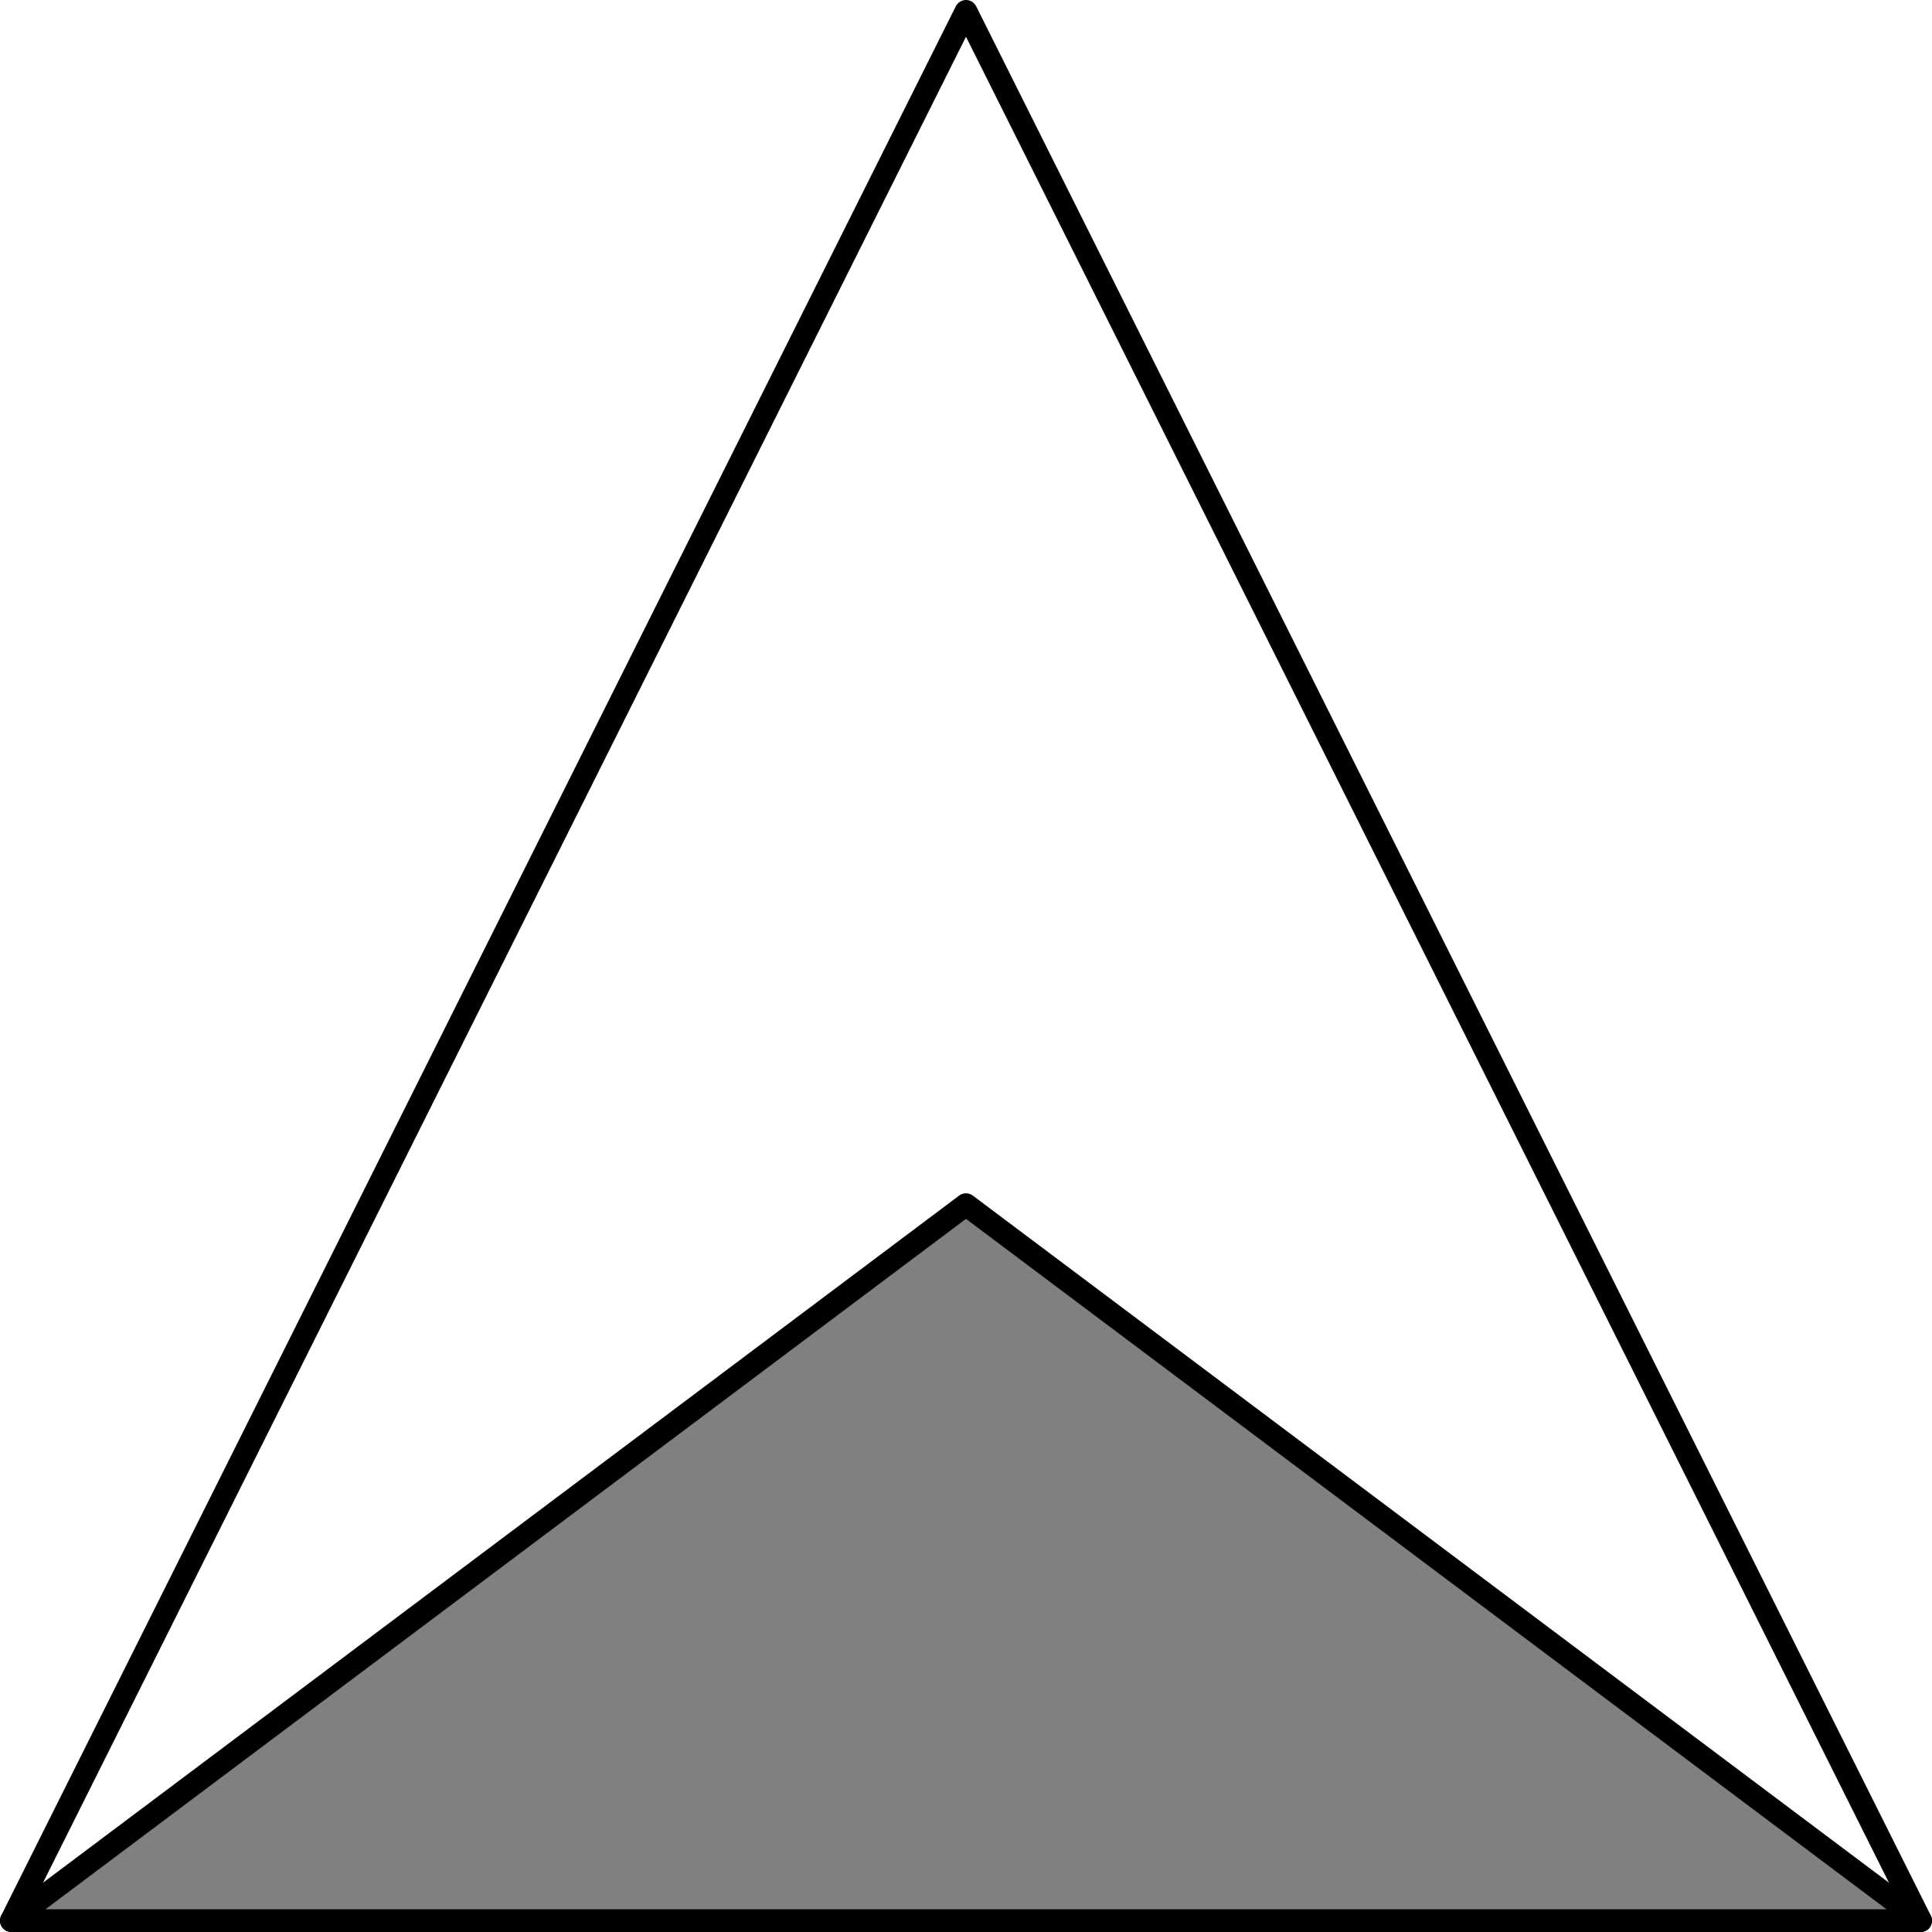
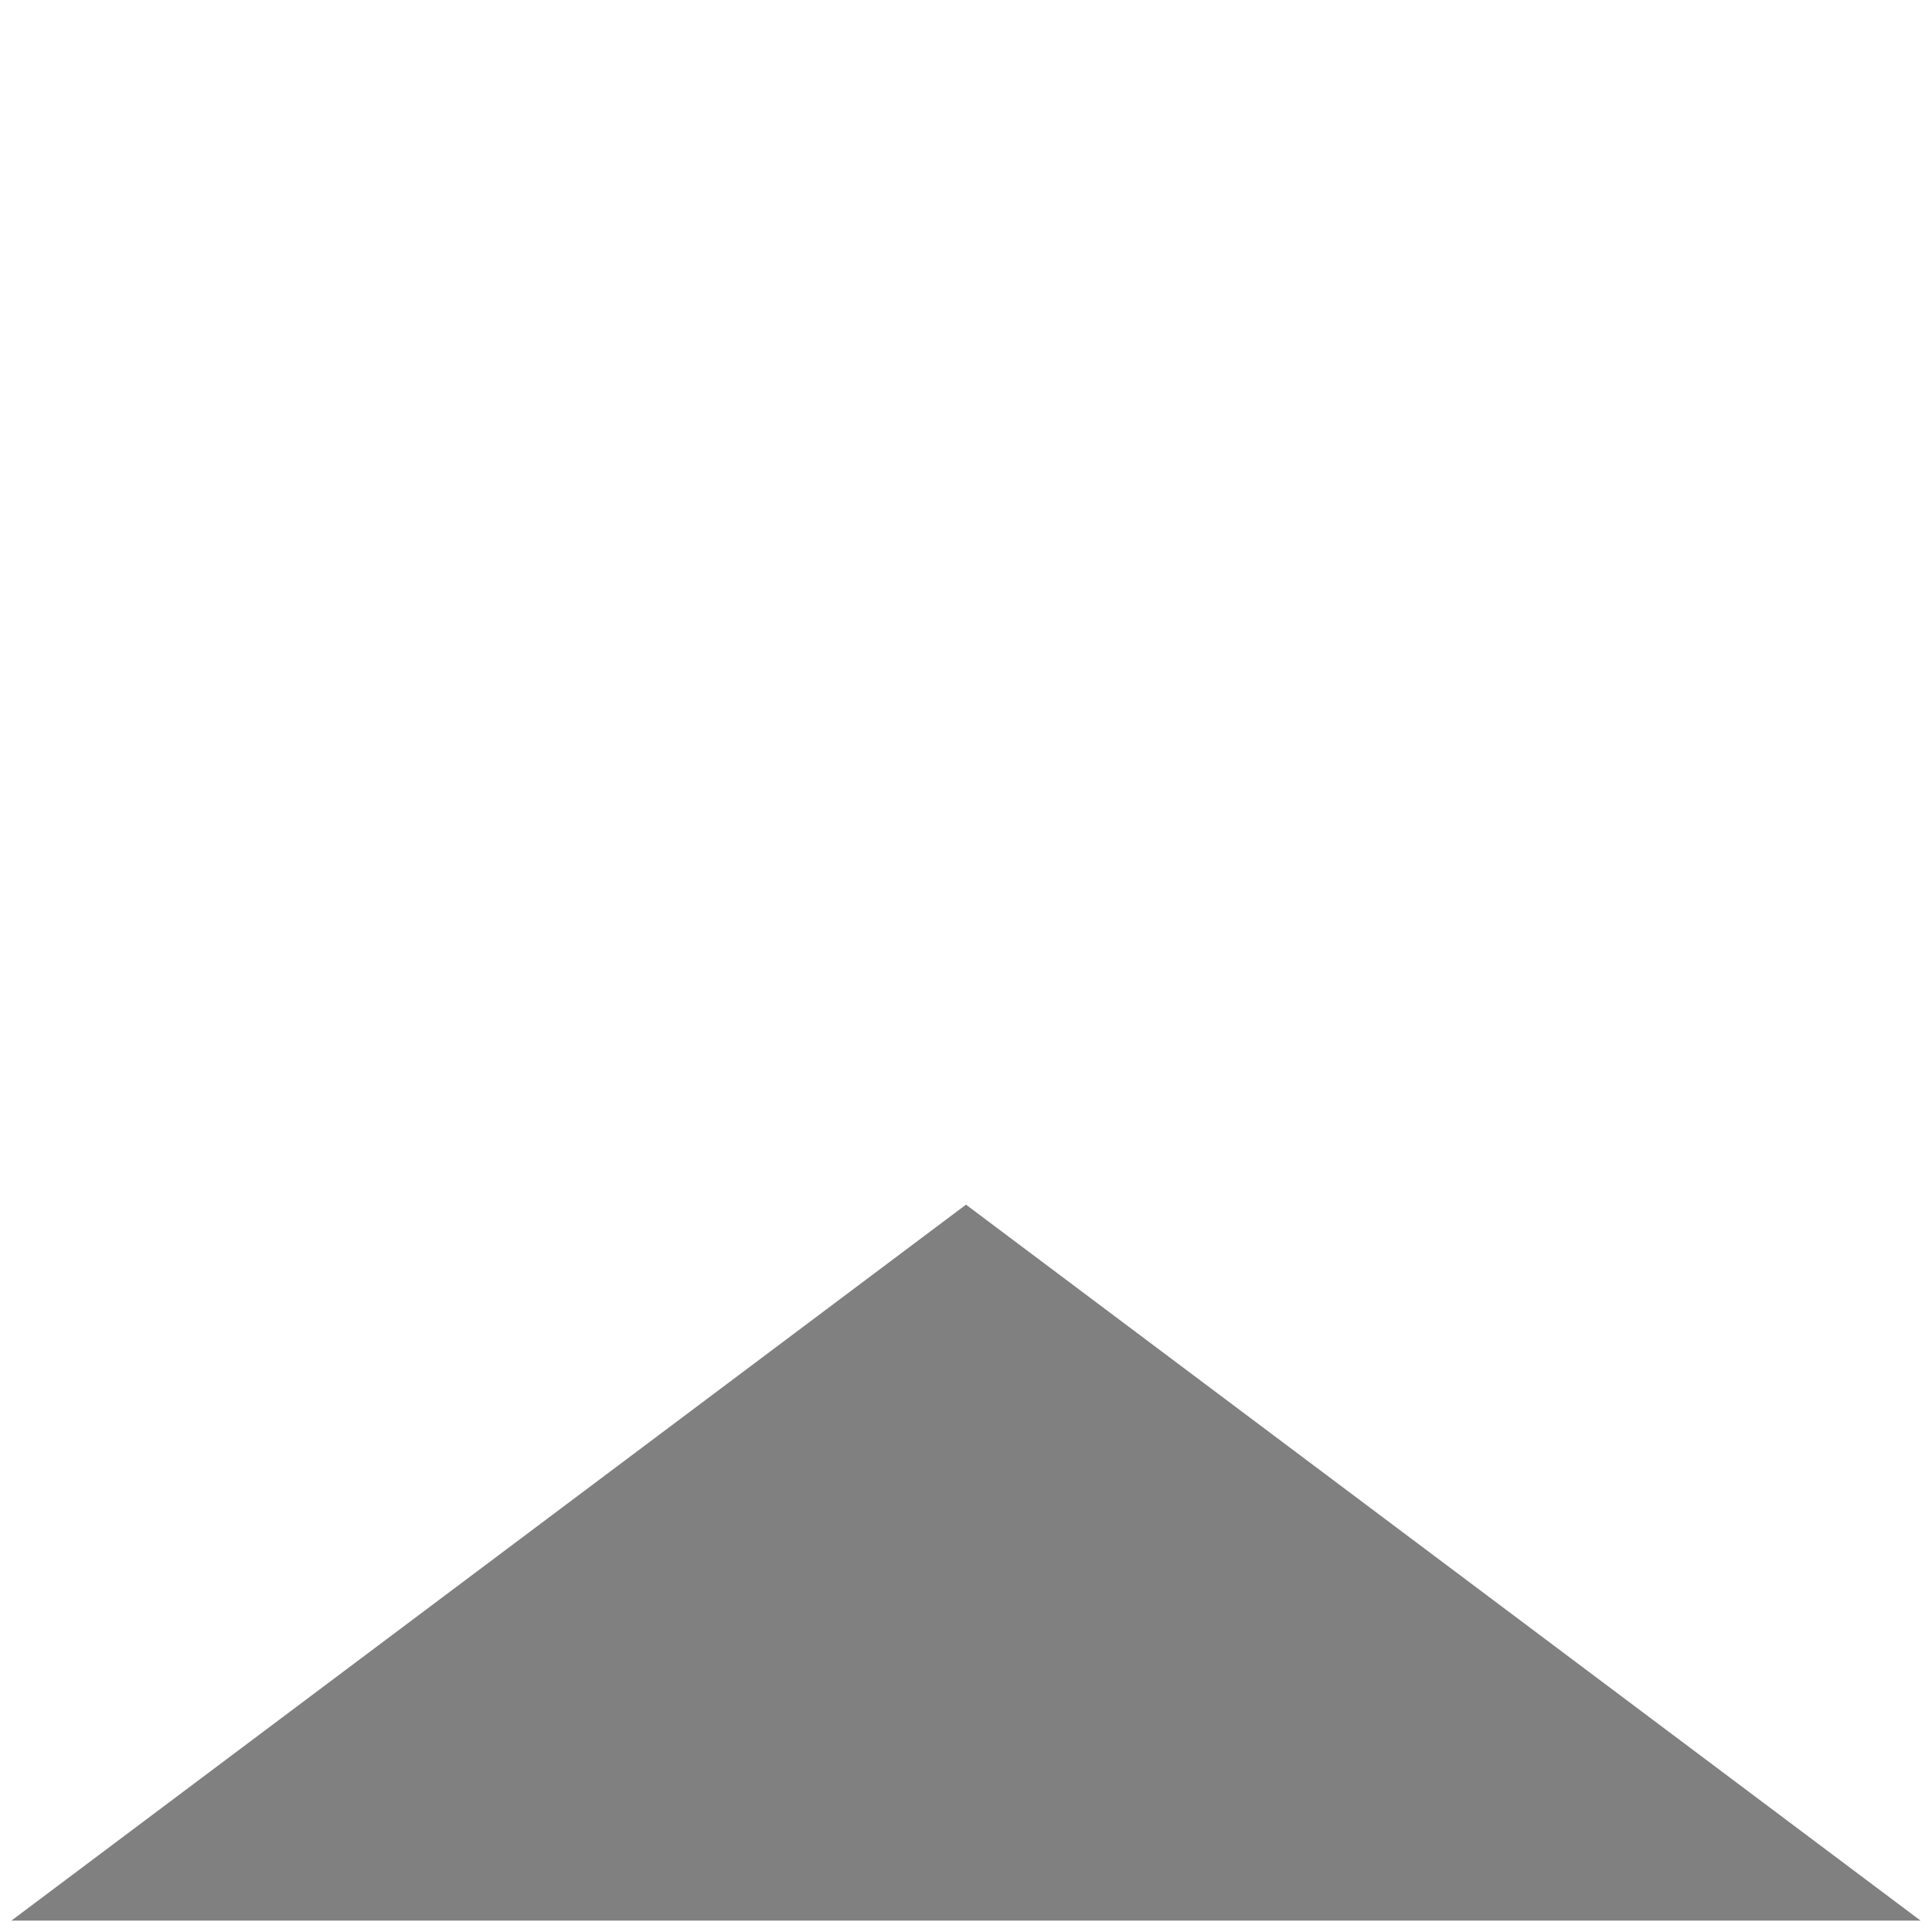
<svg xmlns="http://www.w3.org/2000/svg" height="85.359pt" version="1.1" viewBox="56.621 54.06 85.359 85.359" width="85.359pt">
  <g id="page1">
    <g transform="matrix(1 0 0 1 99.3 138.917)">
-       <path d="M -42.177 -0L 42.177 0L 0 -84.355L -42.177 -0Z" fill="none" stroke="#000000" stroke-linecap="round" stroke-linejoin="round" stroke-miterlimit="10.037" stroke-width="1.004" />
-     </g>
+       </g>
    <g transform="matrix(1 0 0 1 99.3 138.917)">
      <path d="M -42.177 -0L 42.177 0L 0 -31.633L -42.177 -0Z" fill="#808080" />
    </g>
    <g transform="matrix(1 0 0 1 99.3 138.917)">
-       <path d="M -42.177 -0L 42.177 0L 0 -31.633L -42.177 -0Z" fill="none" stroke="#000000" stroke-linecap="round" stroke-linejoin="round" stroke-miterlimit="10.037" stroke-width="1.004" />
-     </g>
+       </g>
  </g>
</svg>